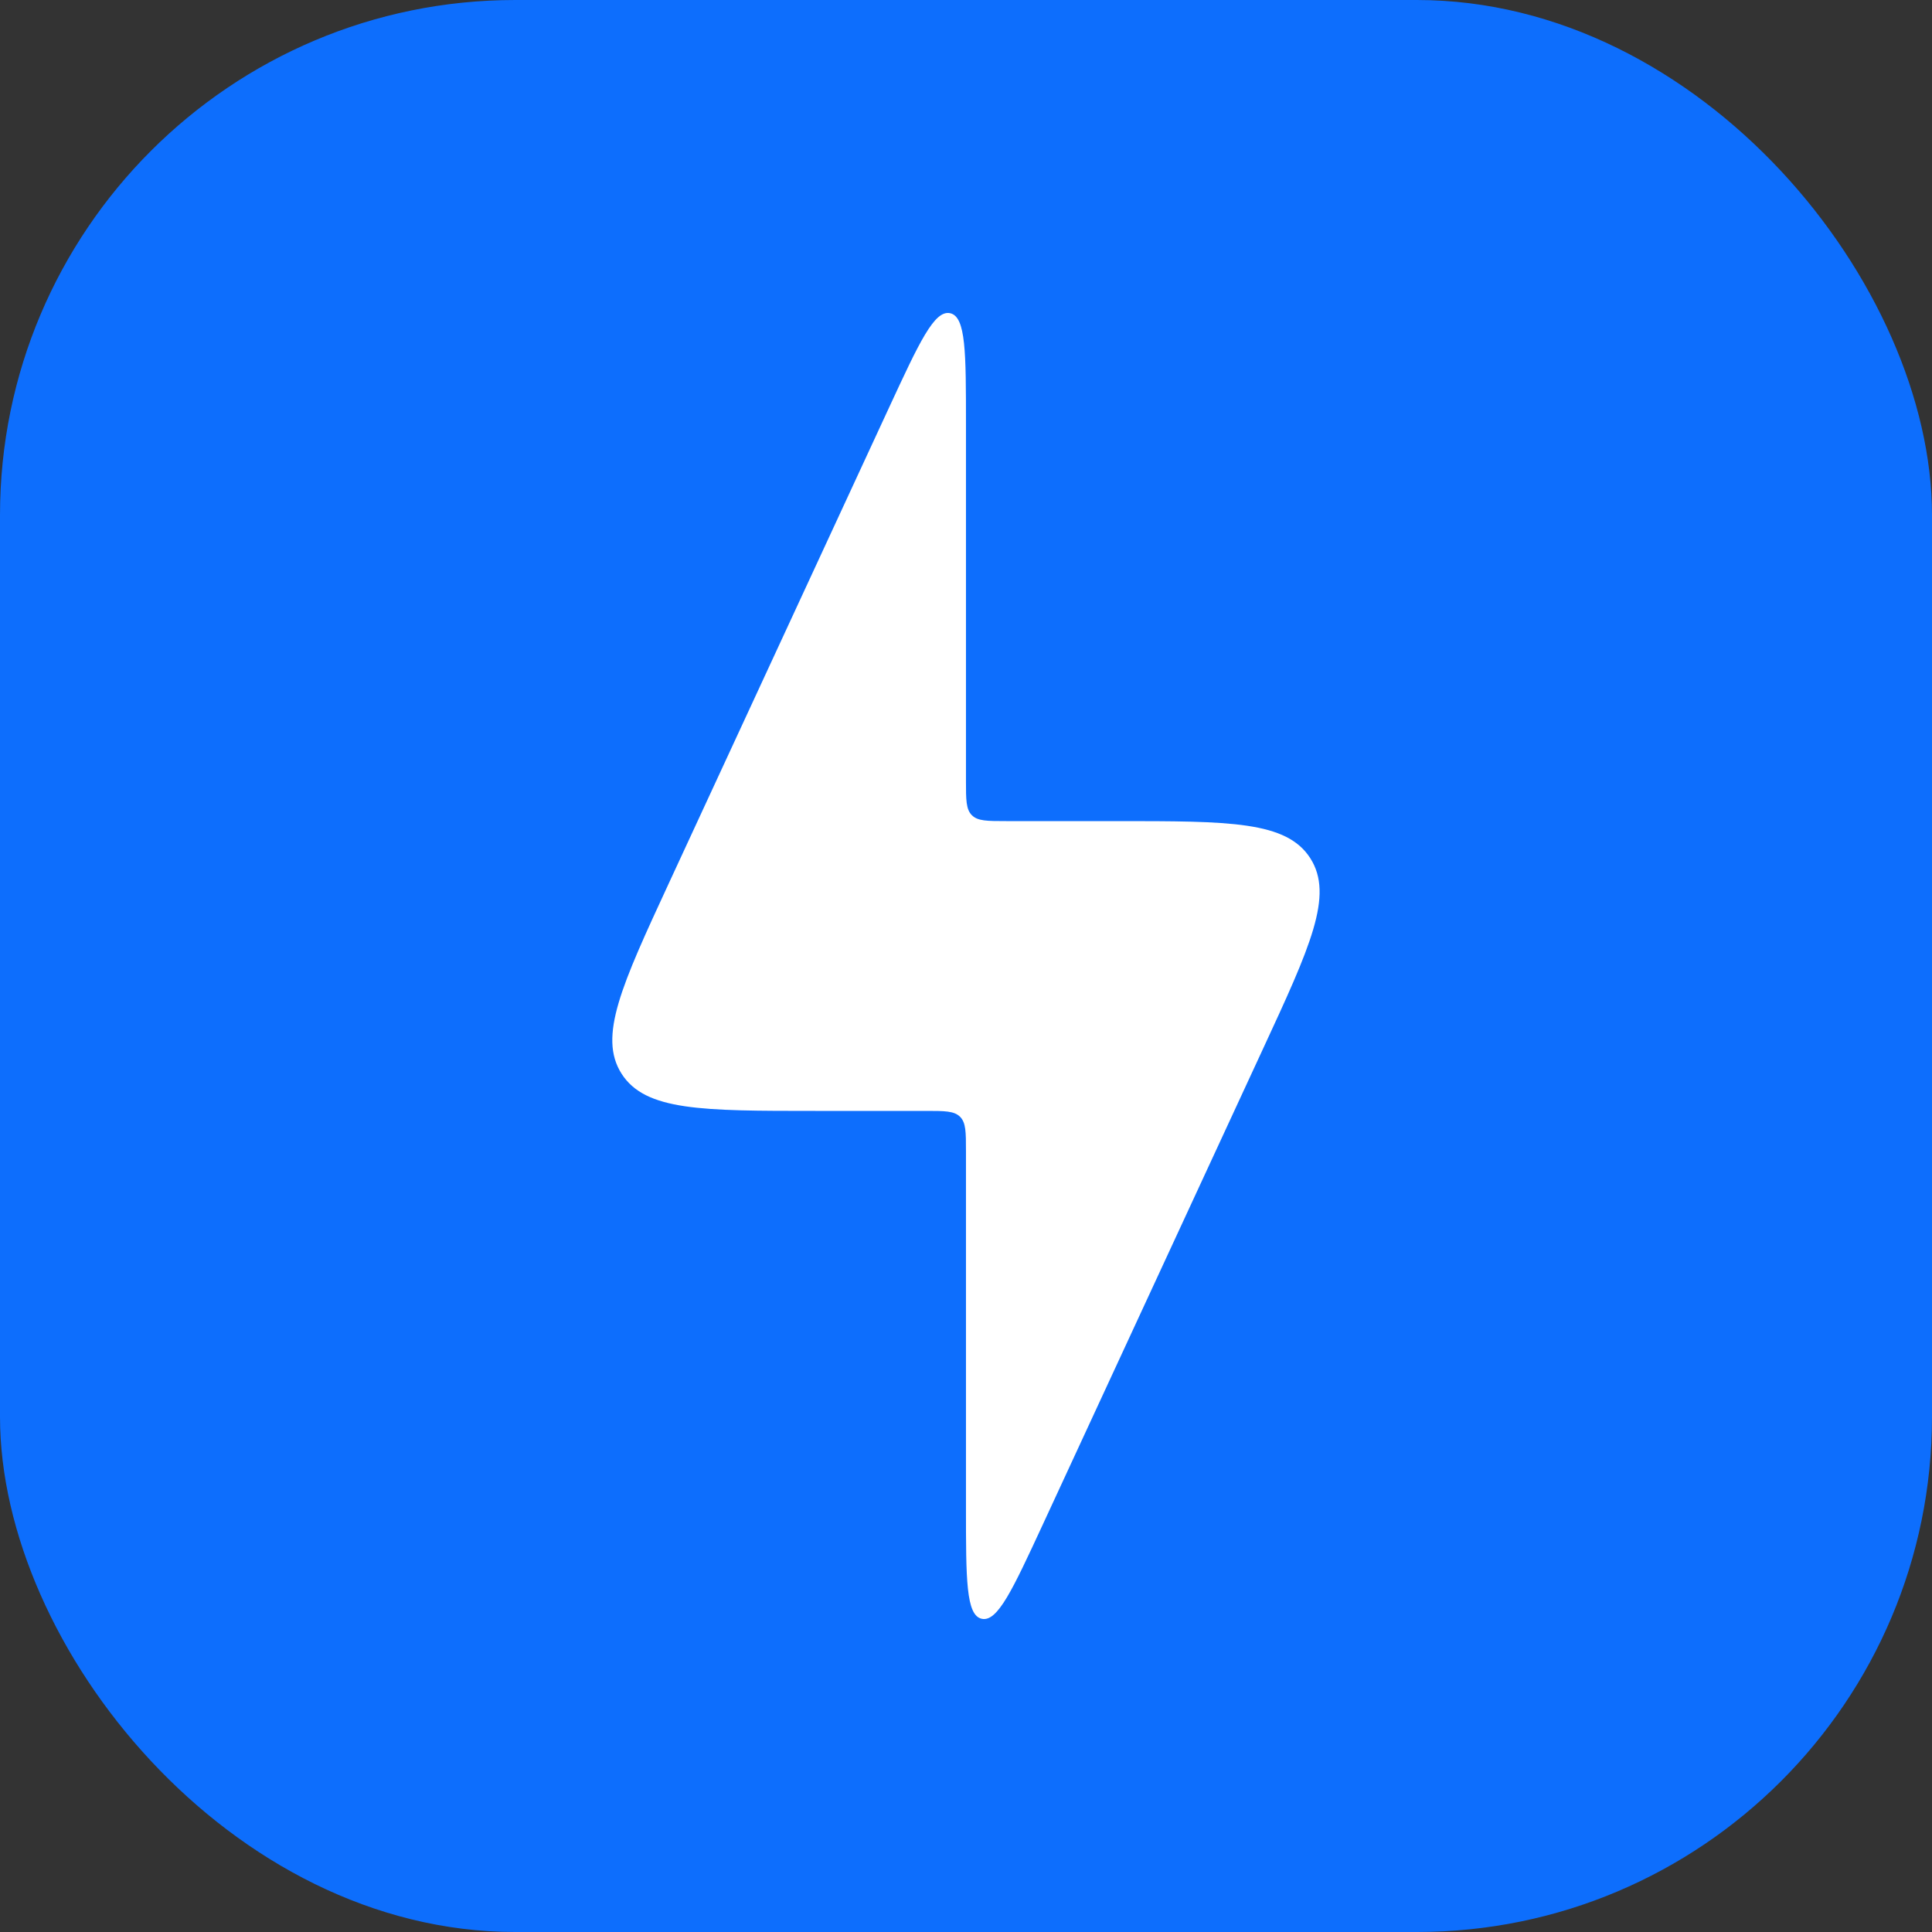
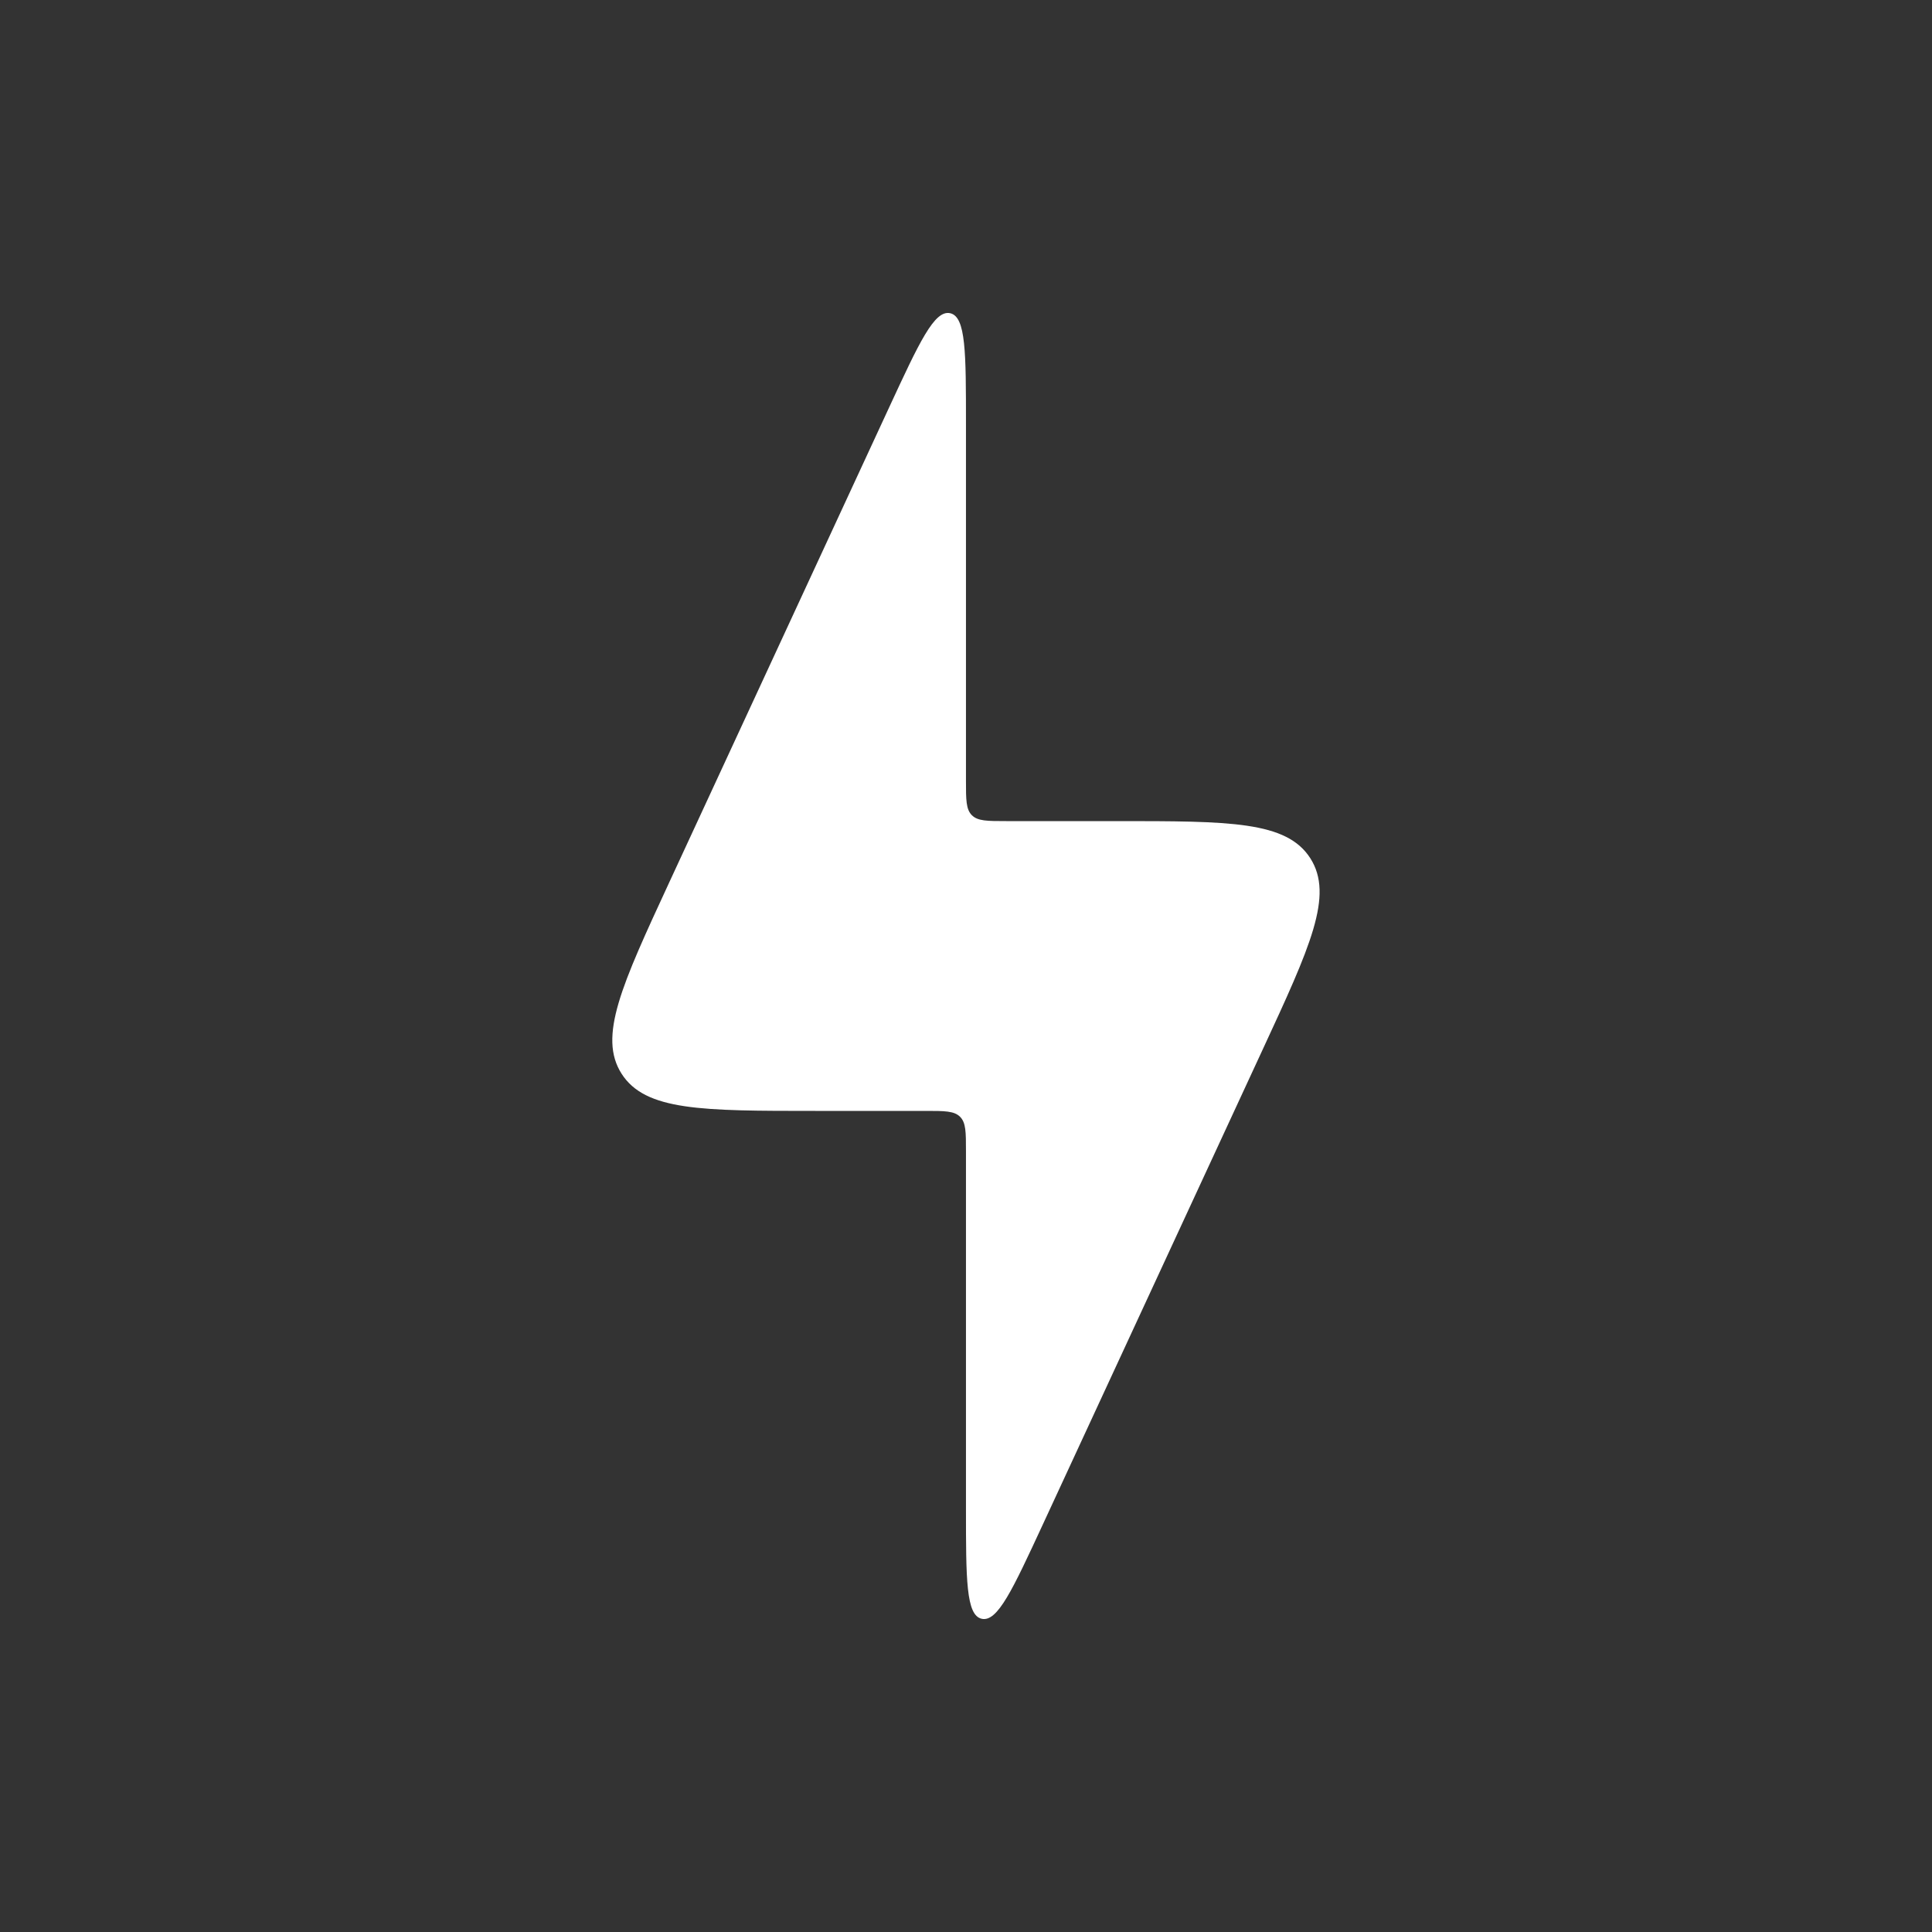
<svg xmlns="http://www.w3.org/2000/svg" width="60" height="60" viewBox="0 0 60 60" fill="none">
  <rect x="0" y="0" width="60" height="60" fill="#333333" stroke="none" />
-   <rect width="60" height="60" rx="16" fill="#0D6EFD" />
  <path d="M28.749 34.5H25.323C21.802 34.5 20.042 34.5 19.304 33.346C18.567 32.192 19.307 30.595 20.786 27.399L27.614 12.65C28.55 10.63 29.017 9.619 29.508 9.727C29.999 9.835 29.999 10.949 29.999 13.175V24.25C29.999 24.839 29.999 25.134 30.182 25.317C30.365 25.5 30.659 25.5 31.249 25.5H34.674C38.195 25.5 39.956 25.5 40.693 26.654C41.43 27.808 40.691 29.405 39.211 32.6L32.383 47.35C31.447 49.37 30.98 50.381 30.489 50.273C29.999 50.165 29.999 49.051 29.999 46.825V35.75C29.999 35.161 29.999 34.866 29.816 34.683C29.633 34.5 29.338 34.5 28.749 34.5Z" fill="white" />
</svg>